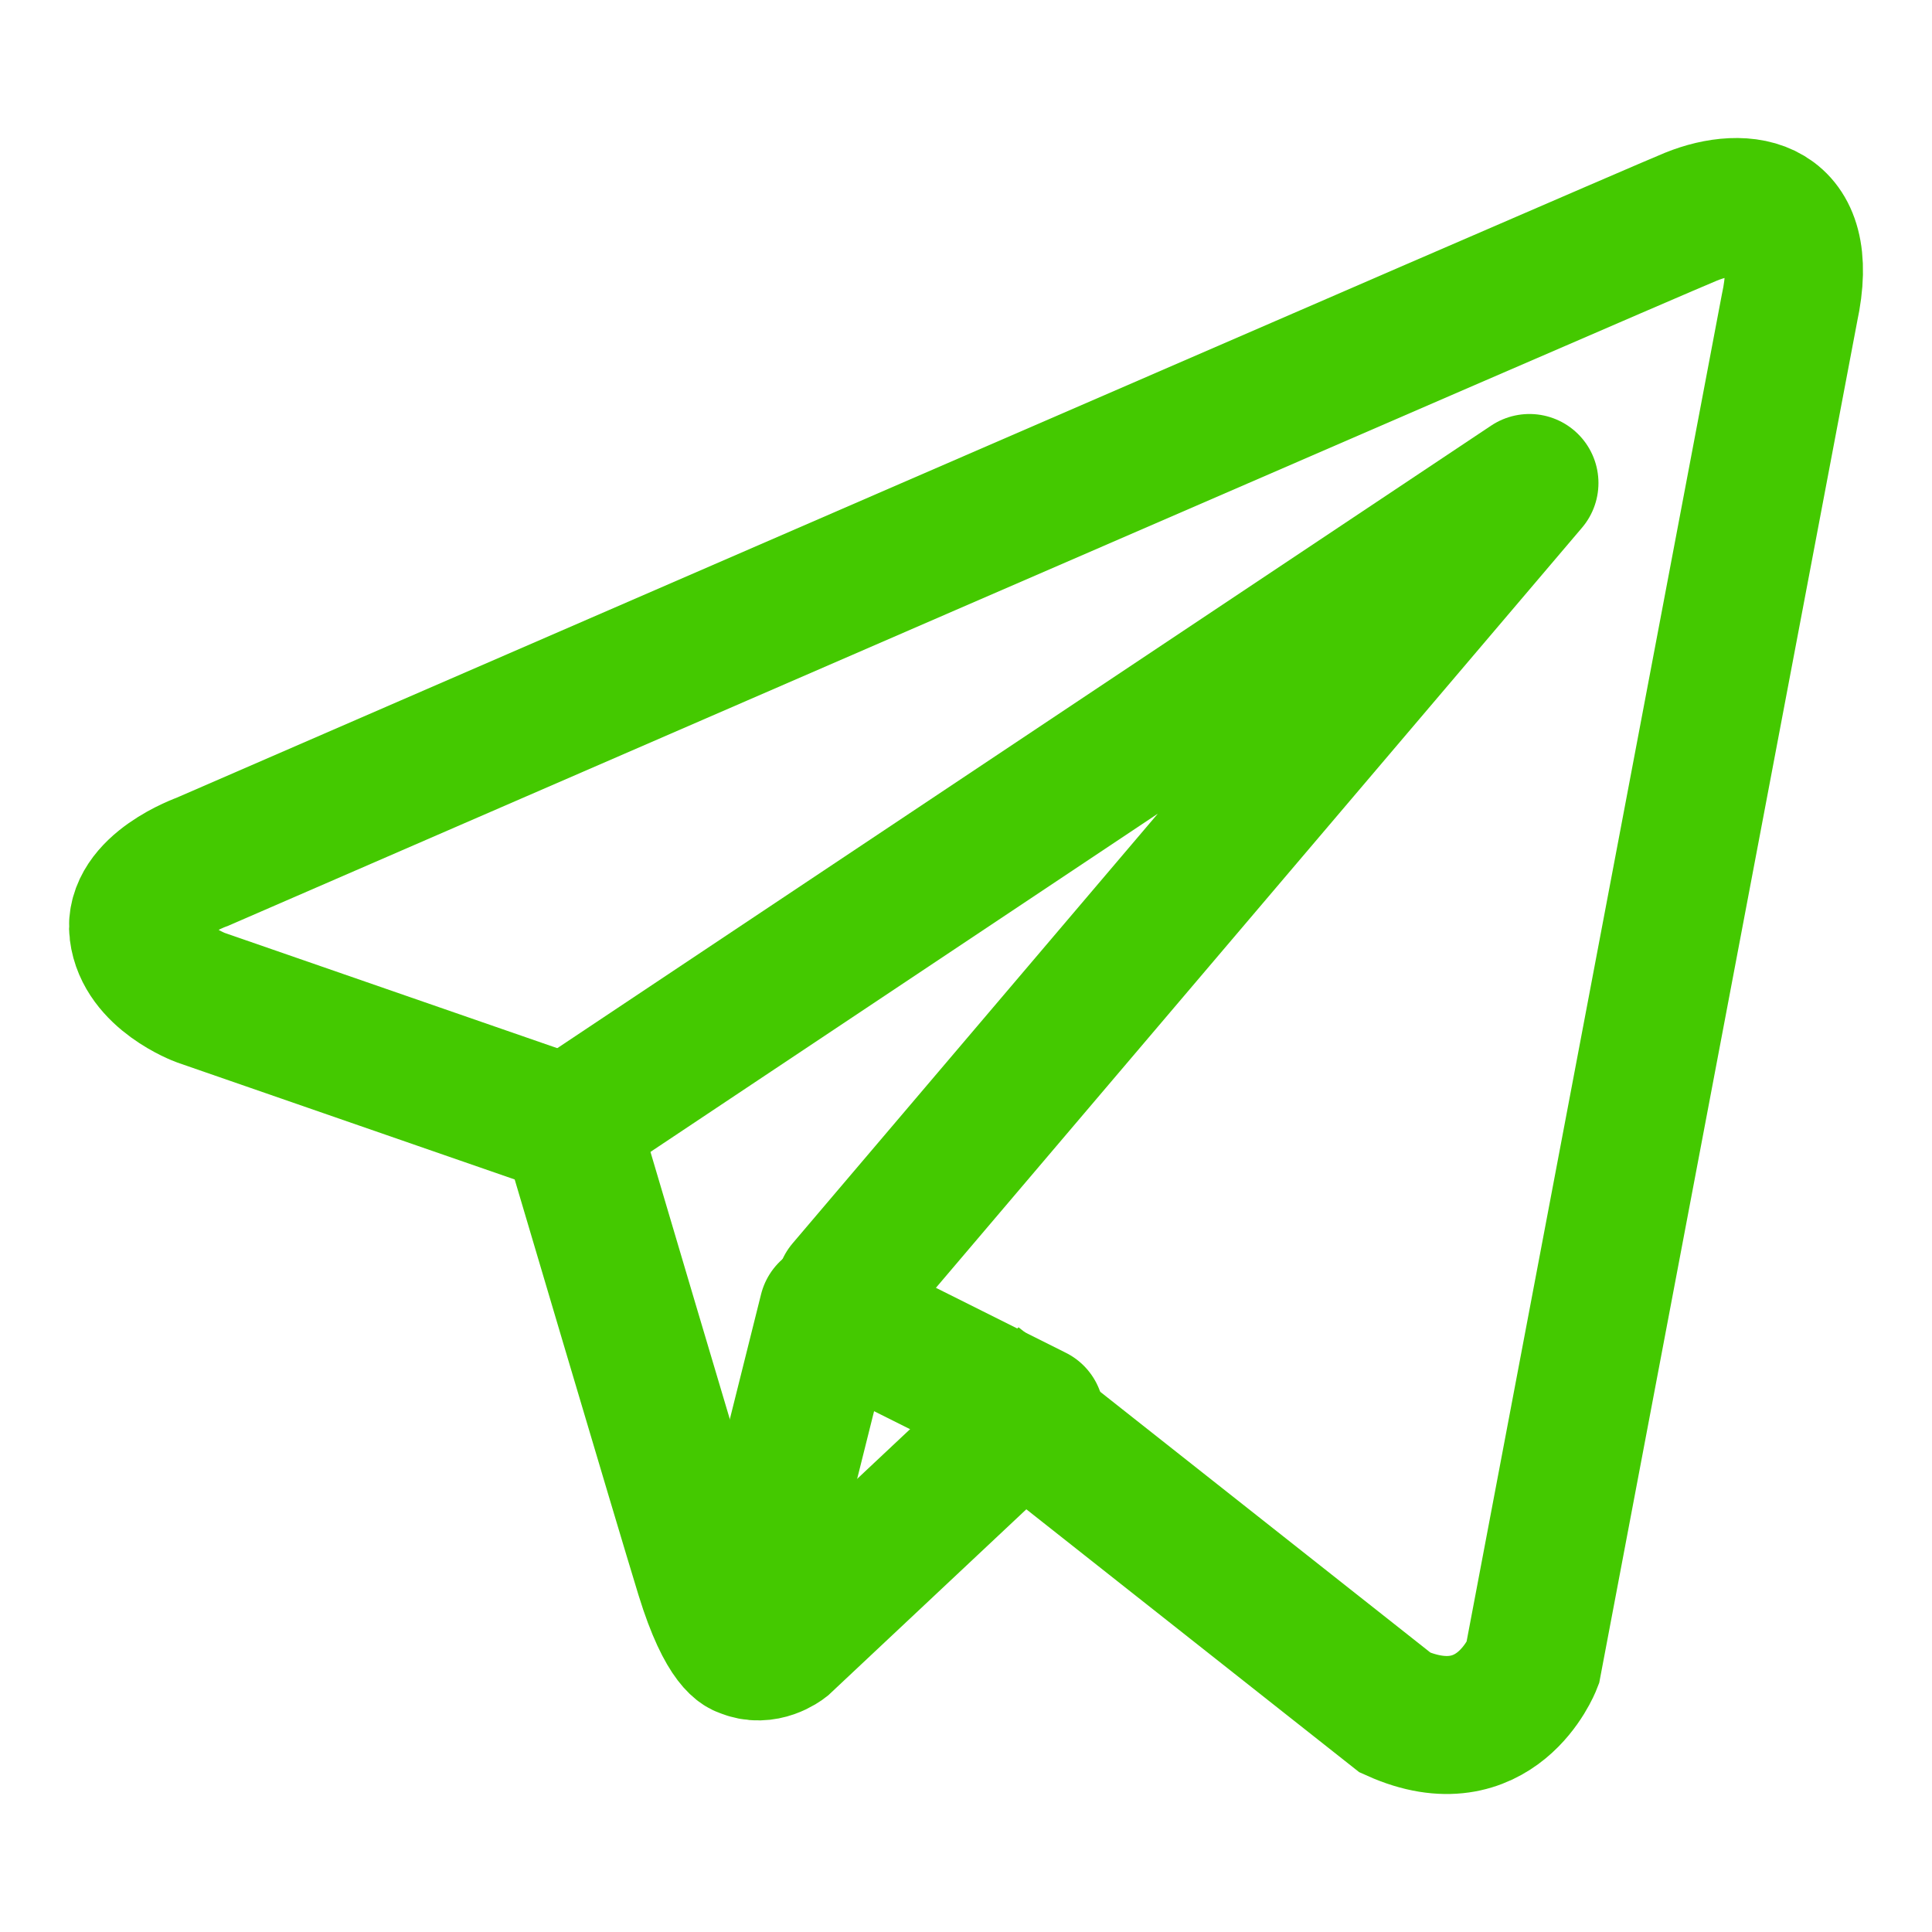
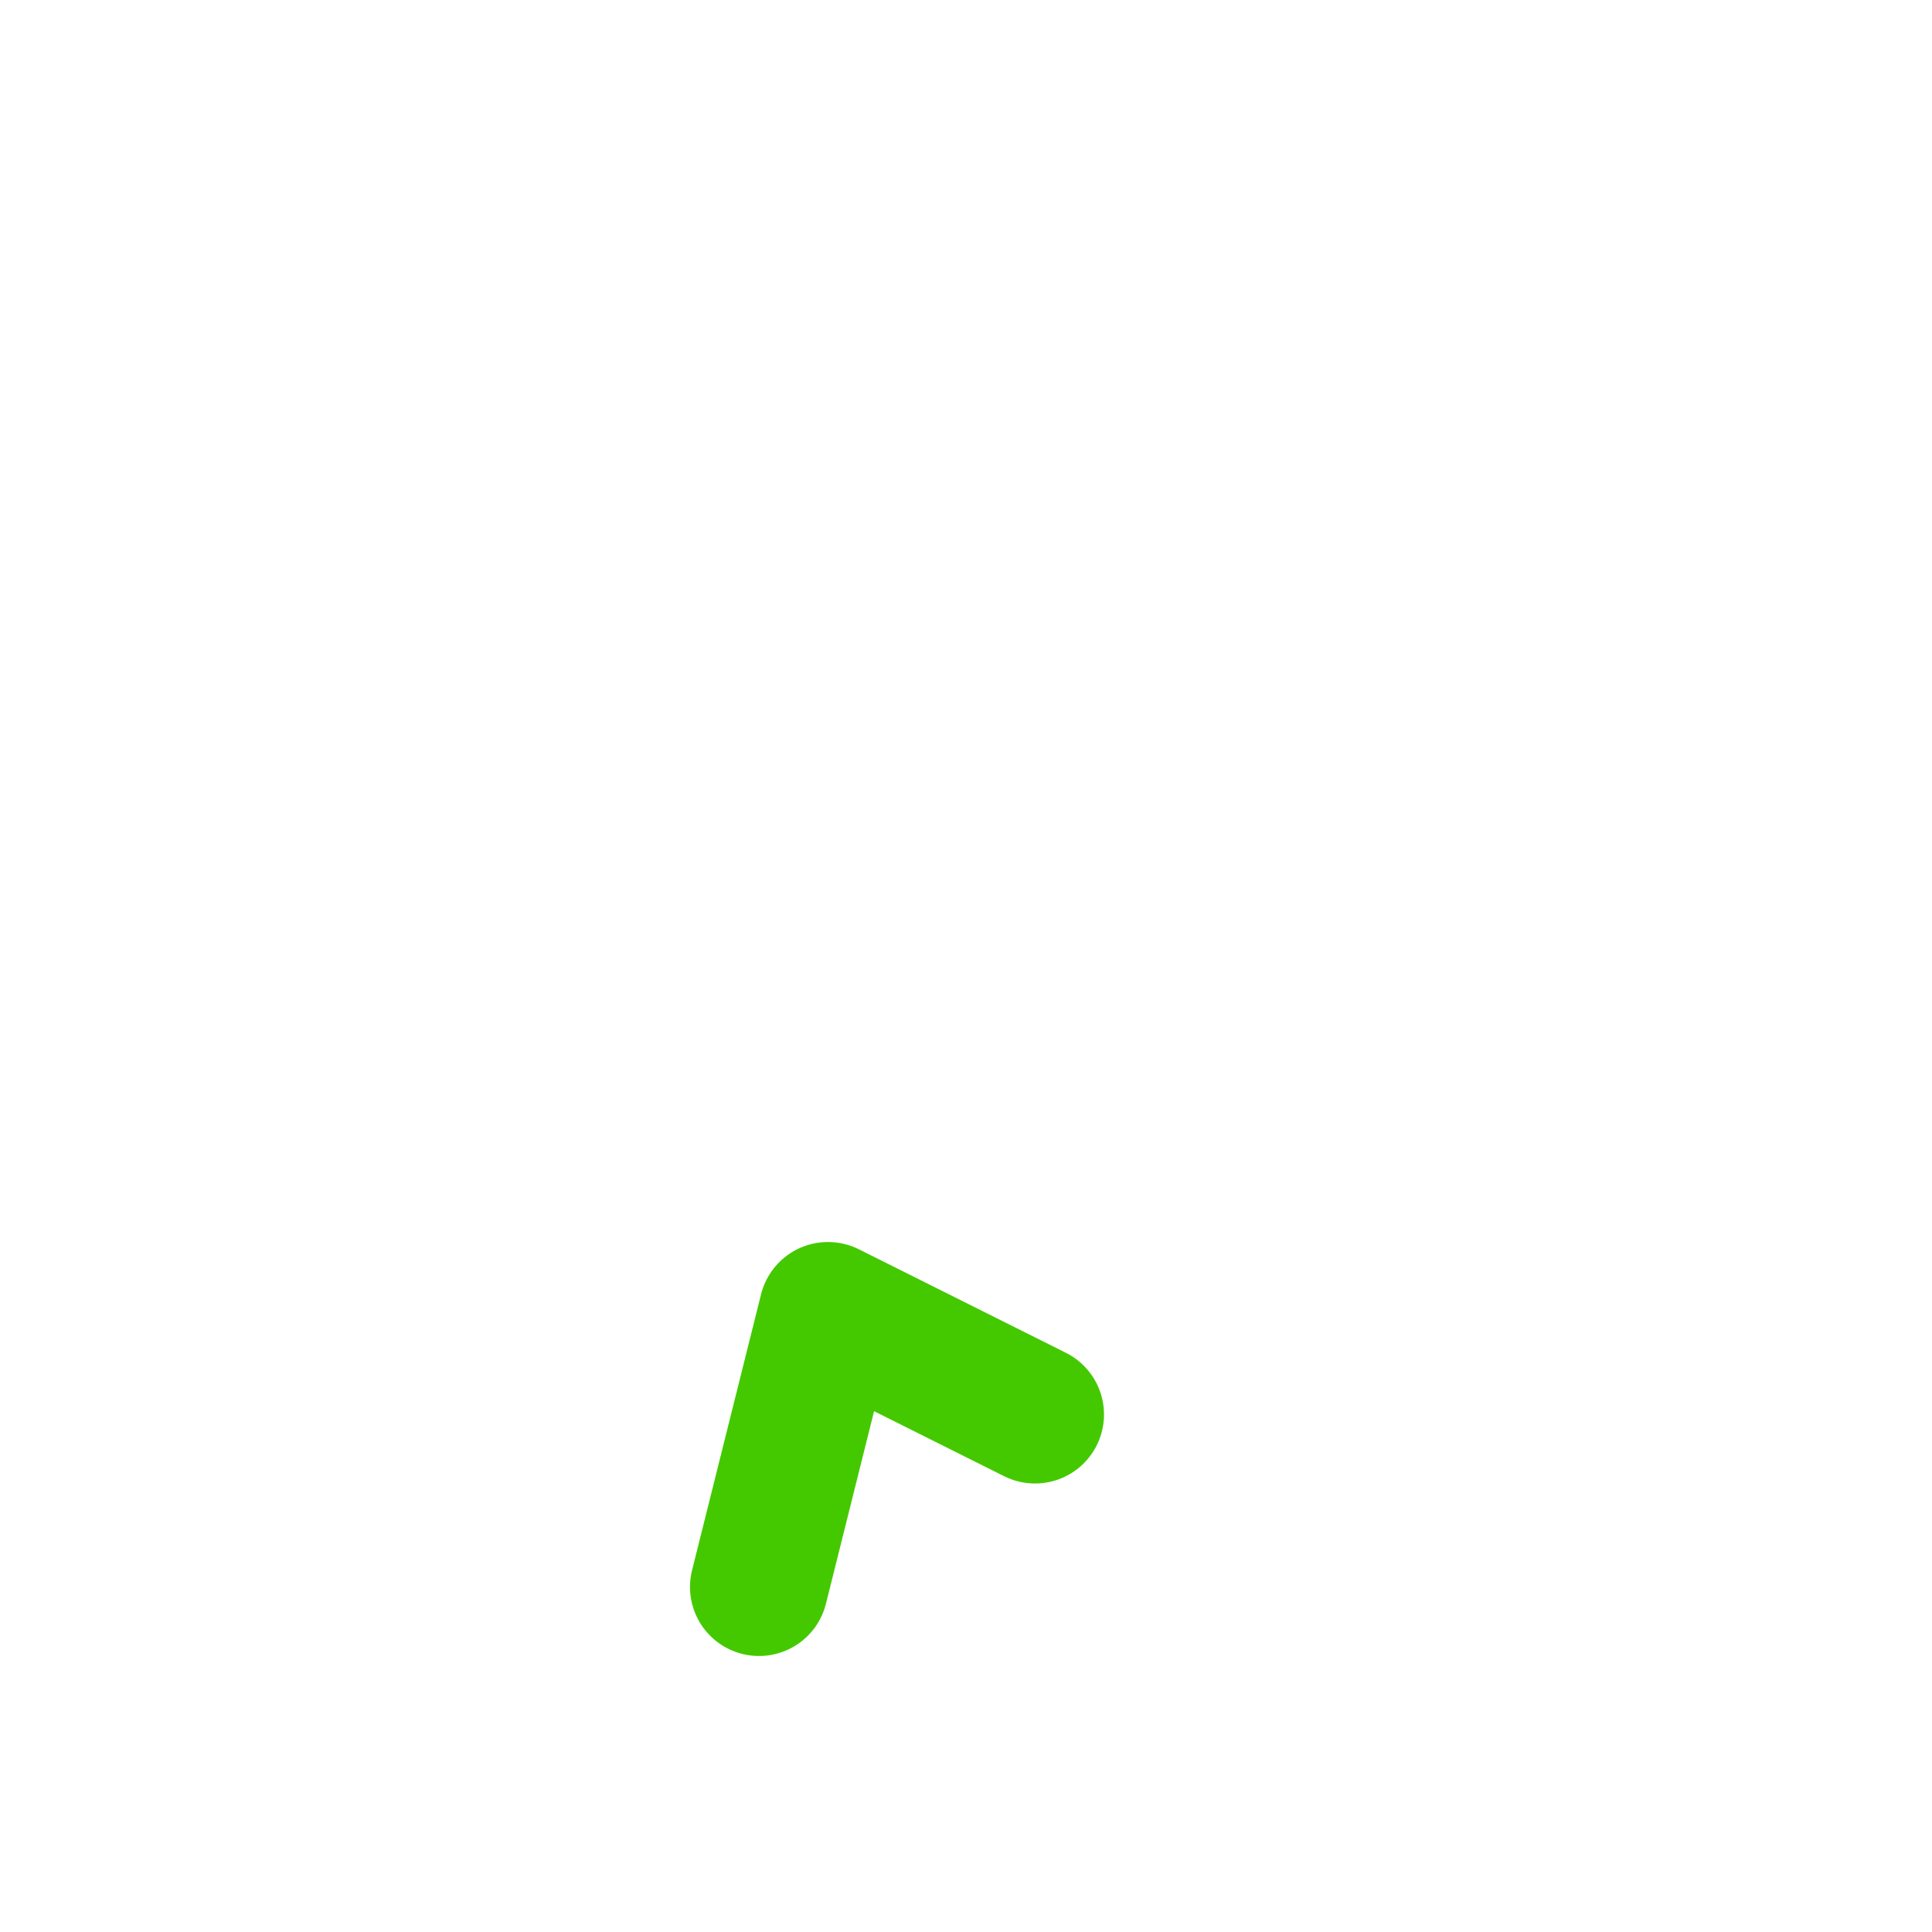
<svg xmlns="http://www.w3.org/2000/svg" width="28" height="28" viewBox="0 0 28 28" fill="none">
-   <path d="M24.508 3.14C23.774 3.439 2.934 12.489 2.934 12.489C2.934 12.489 1.924 12.844 2.005 13.501C2.085 14.157 2.908 14.458 2.908 14.458L8.272 16.317C8.272 16.317 9.891 21.787 10.21 22.825C10.53 23.865 10.785 23.89 10.785 23.89C11.081 24.023 11.352 23.81 11.352 23.81L14.818 20.555L20.221 24.822C21.681 25.478 22.212 24.111 22.212 24.111L25.934 4.469C26.264 2.95 25.284 2.826 24.508 3.14Z" stroke="#44C900" stroke-width="2" stroke-miterlimit="10" />
-   <path d="M8.166 16.333L22.166 7L12.249 18.667" stroke="#44C900" stroke-width="2" stroke-miterlimit="10" stroke-linecap="round" stroke-linejoin="round" />
  <path d="M11 23L12 19L15 20.5" stroke="#44C900" stroke-width="2" stroke-miterlimit="10" stroke-linecap="round" stroke-linejoin="round" />
</svg>